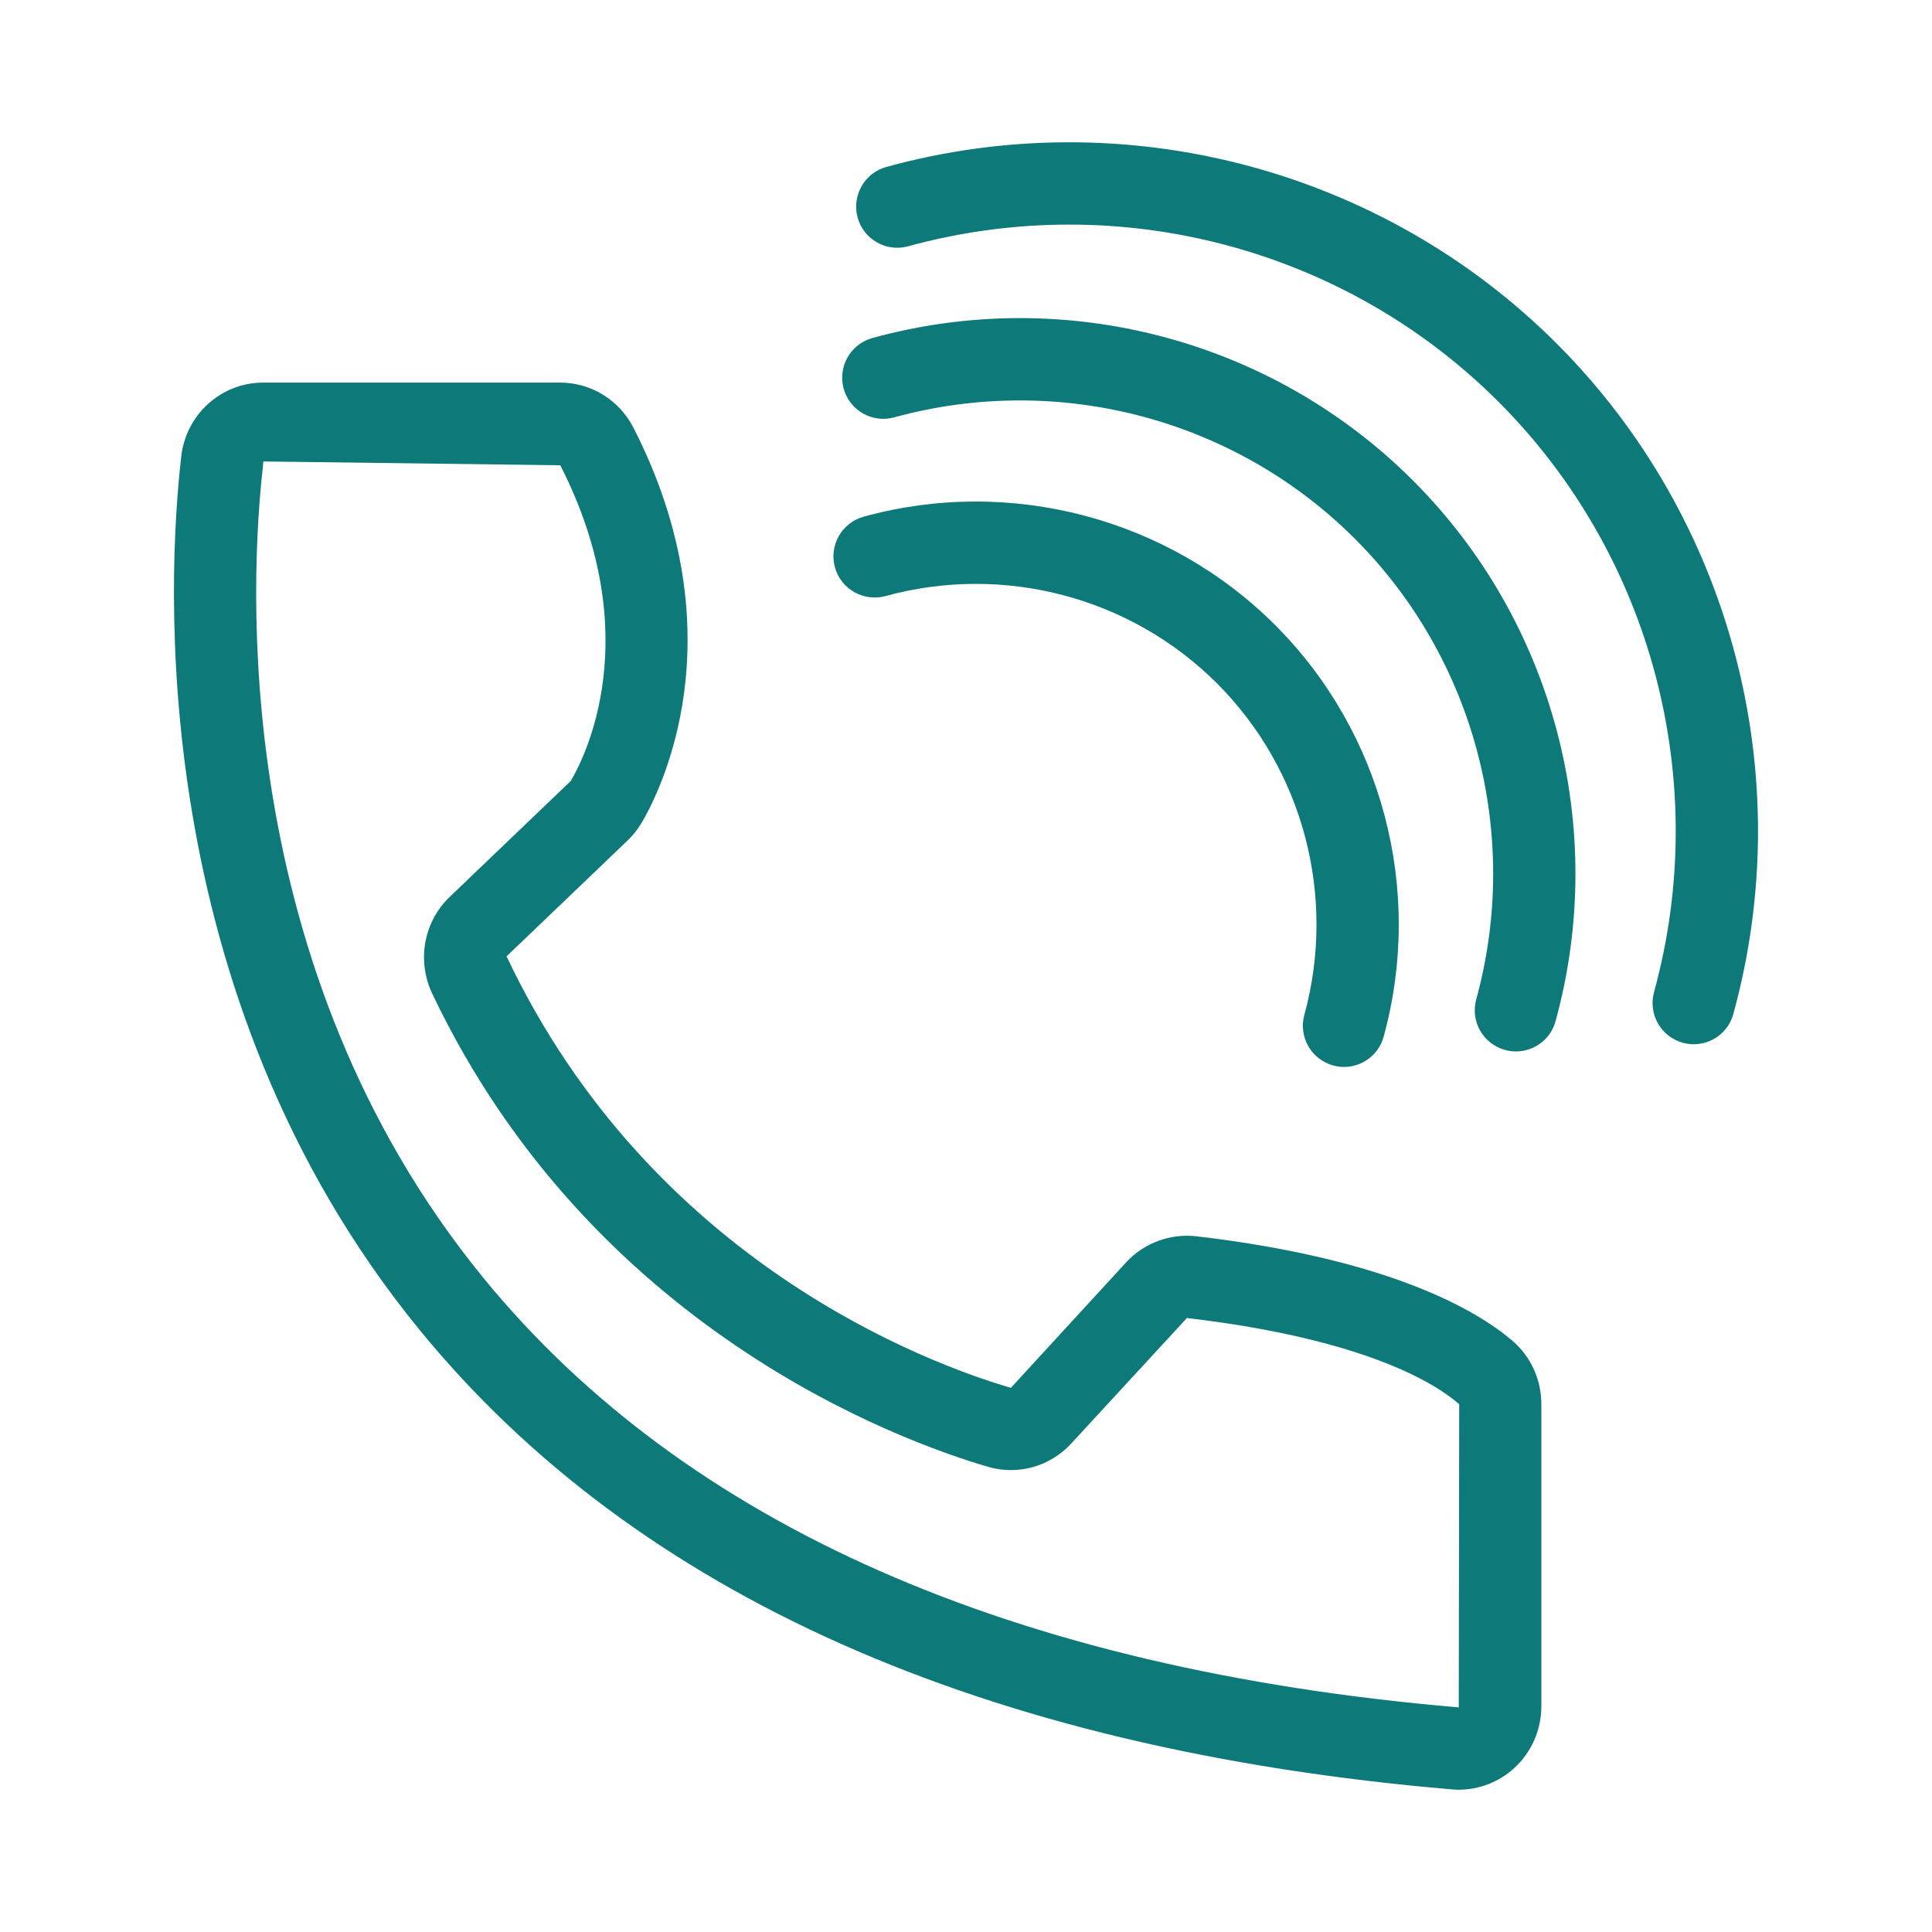
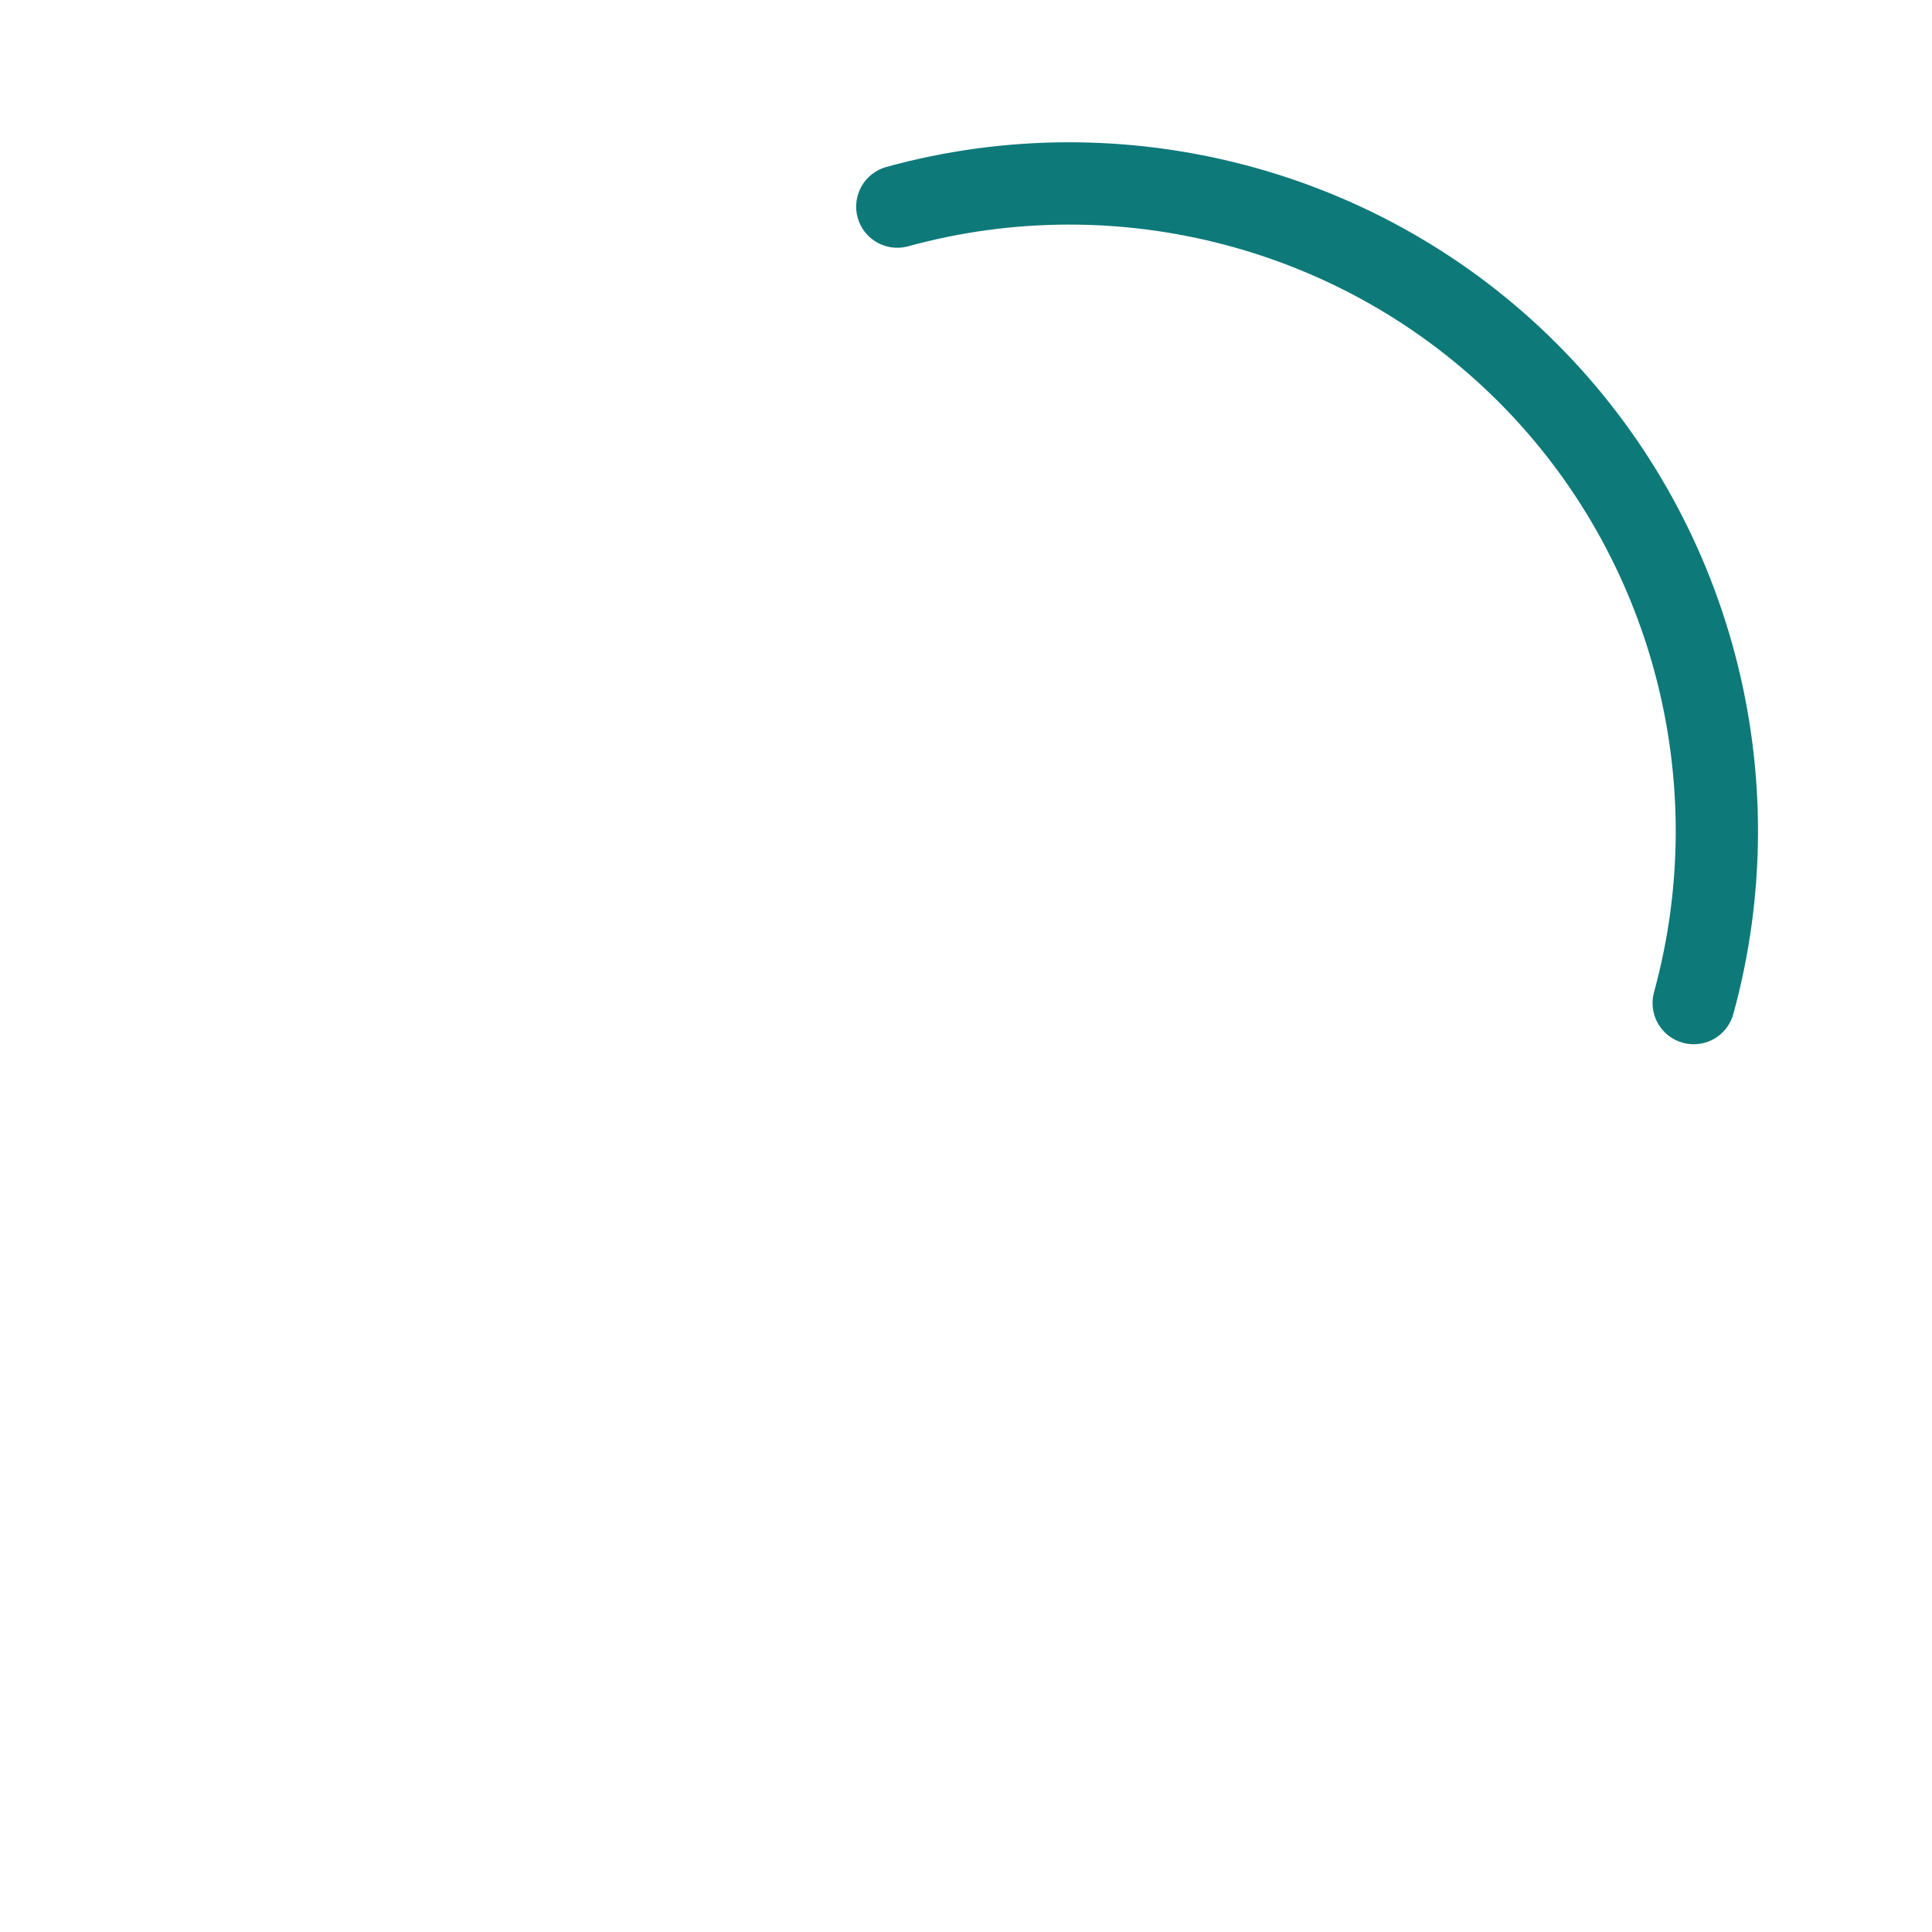
<svg xmlns="http://www.w3.org/2000/svg" version="1.1" x="0px" y="0px" viewBox="0 0 40 40" style="enable-background:new 0 0 40 40;" xml:space="preserve">
  <style type="text/css">
	.st0{fill:#FFFFFF;}
	.st1{fill:#000069;}
	.st2{fill:#0391DF;}
	.st3{fill:#0DD3B6;}
	.st4{fill:#FCBA00;}
	.st5{fill:#6A2DC1;}
	.st6{fill:#F42A5F;}
	.st7{fill:none;}
	.st8{opacity:0.8;}
	.st9{fill:#575770;}
	.st10{fill:#50E6C8;}
	.st11{fill:#500FA0;}
	.st12{clip-path:url(#SVGID_00000166669442063912815440000012311529284578877876_);}
	.st13{fill:#00A596;}
	.st14{fill:#003232;}
	.st15{fill:#E6E6E6;}
	.st16{fill:#C8144B;}
	.st17{opacity:0.43;fill:#F42A5F;}
	.st18{opacity:0.1;fill:#000046;}
	.st19{fill:#AAEBFF;}
	.st20{fill:#BEBEBE;}
	.st21{fill:#C3C3D1;}
	.st22{opacity:0.95;}
	.st23{fill:#E1D7FF;}
	.st24{fill-rule:evenodd;clip-rule:evenodd;fill:none;stroke:#000069;stroke-linejoin:round;stroke-miterlimit:10;}
	.st25{fill:#FFFFFF;stroke:#394553;stroke-linejoin:round;stroke-miterlimit:10;}
	.st26{fill:none;stroke:#394553;stroke-linejoin:round;stroke-miterlimit:10;}
	.st27{fill:#6A2DC3;}
	.st28{fill-rule:evenodd;clip-rule:evenodd;fill:#2D0069;}
	.st29{fill-rule:evenodd;clip-rule:evenodd;fill:#2D0069;stroke:#50E6C8;stroke-width:0.5;stroke-miterlimit:10;}
	.st30{fill:#2D0069;}
	.st31{fill:#000046;}
	.st32{fill:#910032;}
	.st33{clip-path:url(#SVGID_00000178167669993203071390000008017599086062494087_);fill:#000046;}
	.st34{fill:#FFFFFF;stroke:#FCBA00;stroke-miterlimit:10;}
	.st35{fill:none;stroke:#0878C2;stroke-width:2.5;stroke-linecap:round;stroke-linejoin:round;stroke-miterlimit:10;}
	.st36{fill:#0878C2;}
	.st37{fill-rule:evenodd;clip-rule:evenodd;fill:#0878C2;}
	.st38{fill:#BE4B00;}
	.st39{fill:#5F001E;}
	.st40{fill:#0050C8;}
	.st41{fill:#50B9F0;}
	.st42{fill-rule:evenodd;clip-rule:evenodd;fill:#000069;}
	.st43{fill:#C4DDF9;}
	.st44{fill-rule:evenodd;clip-rule:evenodd;fill:#000069;stroke:#50B9F0;stroke-width:0.5;stroke-miterlimit:10;}
	.st45{fill:#0E7979;}
	.st46{fill-rule:evenodd;clip-rule:evenodd;fill:#F42A5F;}
	.st47{fill:#0E7979;stroke:#0E7979;stroke-width:0.5;stroke-miterlimit:10;}
</style>
  <g id="Calque_5">
</g>
  <g id="Calque_1">
</g>
  <g id="rouge">
</g>
  <g id="jaune">
</g>
  <g id="vert">
    <g>
      <g>
-         <path class="st45" d="M24.77,25.596c-0.538-0.062-1.083,0.137-1.452,0.537l-2.389,2.601     c-1.692-0.496-7.447-2.602-10.441-8.934l2.504-2.397     c0.111-0.106,0.206-0.225,0.287-0.359c0.361-0.607,2.05-3.853-0.162-8.185     c-0.296-0.578-0.879-0.938-1.521-0.938h-6.147c-0.867,0-1.596,0.656-1.696,1.525     c-0.285,2.48-0.771,11.112,4.938,18.093     c4.484,5.481,11.672,8.68,21.365,9.508c0.047,0.005,0.096,0.007,0.143,0.007     c0.424,0,0.839-0.16,1.154-0.45c0.355-0.326,0.559-0.791,0.559-1.276v-6.255     c0-0.511-0.22-0.992-0.605-1.319C30.601,27.151,28.811,26.069,24.77,25.596z      M30.202,35.35c-9.217-0.787-16.01-3.778-20.191-8.889     C4.725,19.997,5.18,11.953,5.446,9.64h-0.003l0.01-0.086l6.147,0.079     c1.805,3.534,0.496,6.066,0.216,6.537l-2.505,2.399     c-0.541,0.518-0.686,1.326-0.359,2.01c3.298,6.922,9.636,9.242,11.501,9.789     c0.621,0.182,1.284-0.003,1.725-0.481l2.396-2.599     c3.727,0.437,5.179,1.379,5.637,1.785L30.202,35.35z" />
-         <path class="st45" d="M27.601,22.059c0.076,0.021,0.151,0.031,0.226,0.031     c0.374,0,0.717-0.249,0.82-0.627c0.834-3.037-0.027-6.302-2.245-8.52     c-2.22-2.221-5.489-3.08-8.52-2.246c-0.454,0.125-0.721,0.594-0.596,1.048     c0.125,0.454,0.596,0.718,1.047,0.596c2.449-0.672,5.076,0.021,6.864,1.808     c1.786,1.786,2.479,4.416,1.808,6.864     C26.88,21.466,27.148,21.934,27.601,22.059z" />
-         <path class="st45" d="M18.063,6.998c-0.454,0.125-0.721,0.593-0.596,1.047     c0.124,0.454,0.593,0.72,1.047,0.596c3.398-0.933,7.052,0.028,9.537,2.513     c2.484,2.483,3.446,6.137,2.513,9.537c-0.125,0.453,0.141,0.922,0.596,1.047     c0.076,0.021,0.151,0.031,0.226,0.031c0.374,0,0.717-0.249,0.82-0.626     c1.097-3.989-0.034-8.278-2.95-11.192C26.34,7.031,22.054,5.901,18.063,6.998z" />
        <path class="st45" d="M32.23,7.114c-3.615-3.616-8.936-5.017-13.878-3.658     c-0.454,0.125-0.72,0.594-0.596,1.048c0.124,0.453,0.594,0.72,1.047,0.595     c4.359-1.196,9.04,0.037,12.222,3.22c3.183,3.183,4.416,7.866,3.22,12.222     c-0.125,0.454,0.141,0.923,0.596,1.048c0.075,0.021,0.151,0.031,0.226,0.031     c0.374,0,0.717-0.248,0.82-0.627C37.247,16.047,35.845,10.73,32.23,7.114z" />
      </g>
    </g>
  </g>
  <g id="Calque_6">
</g>
</svg>